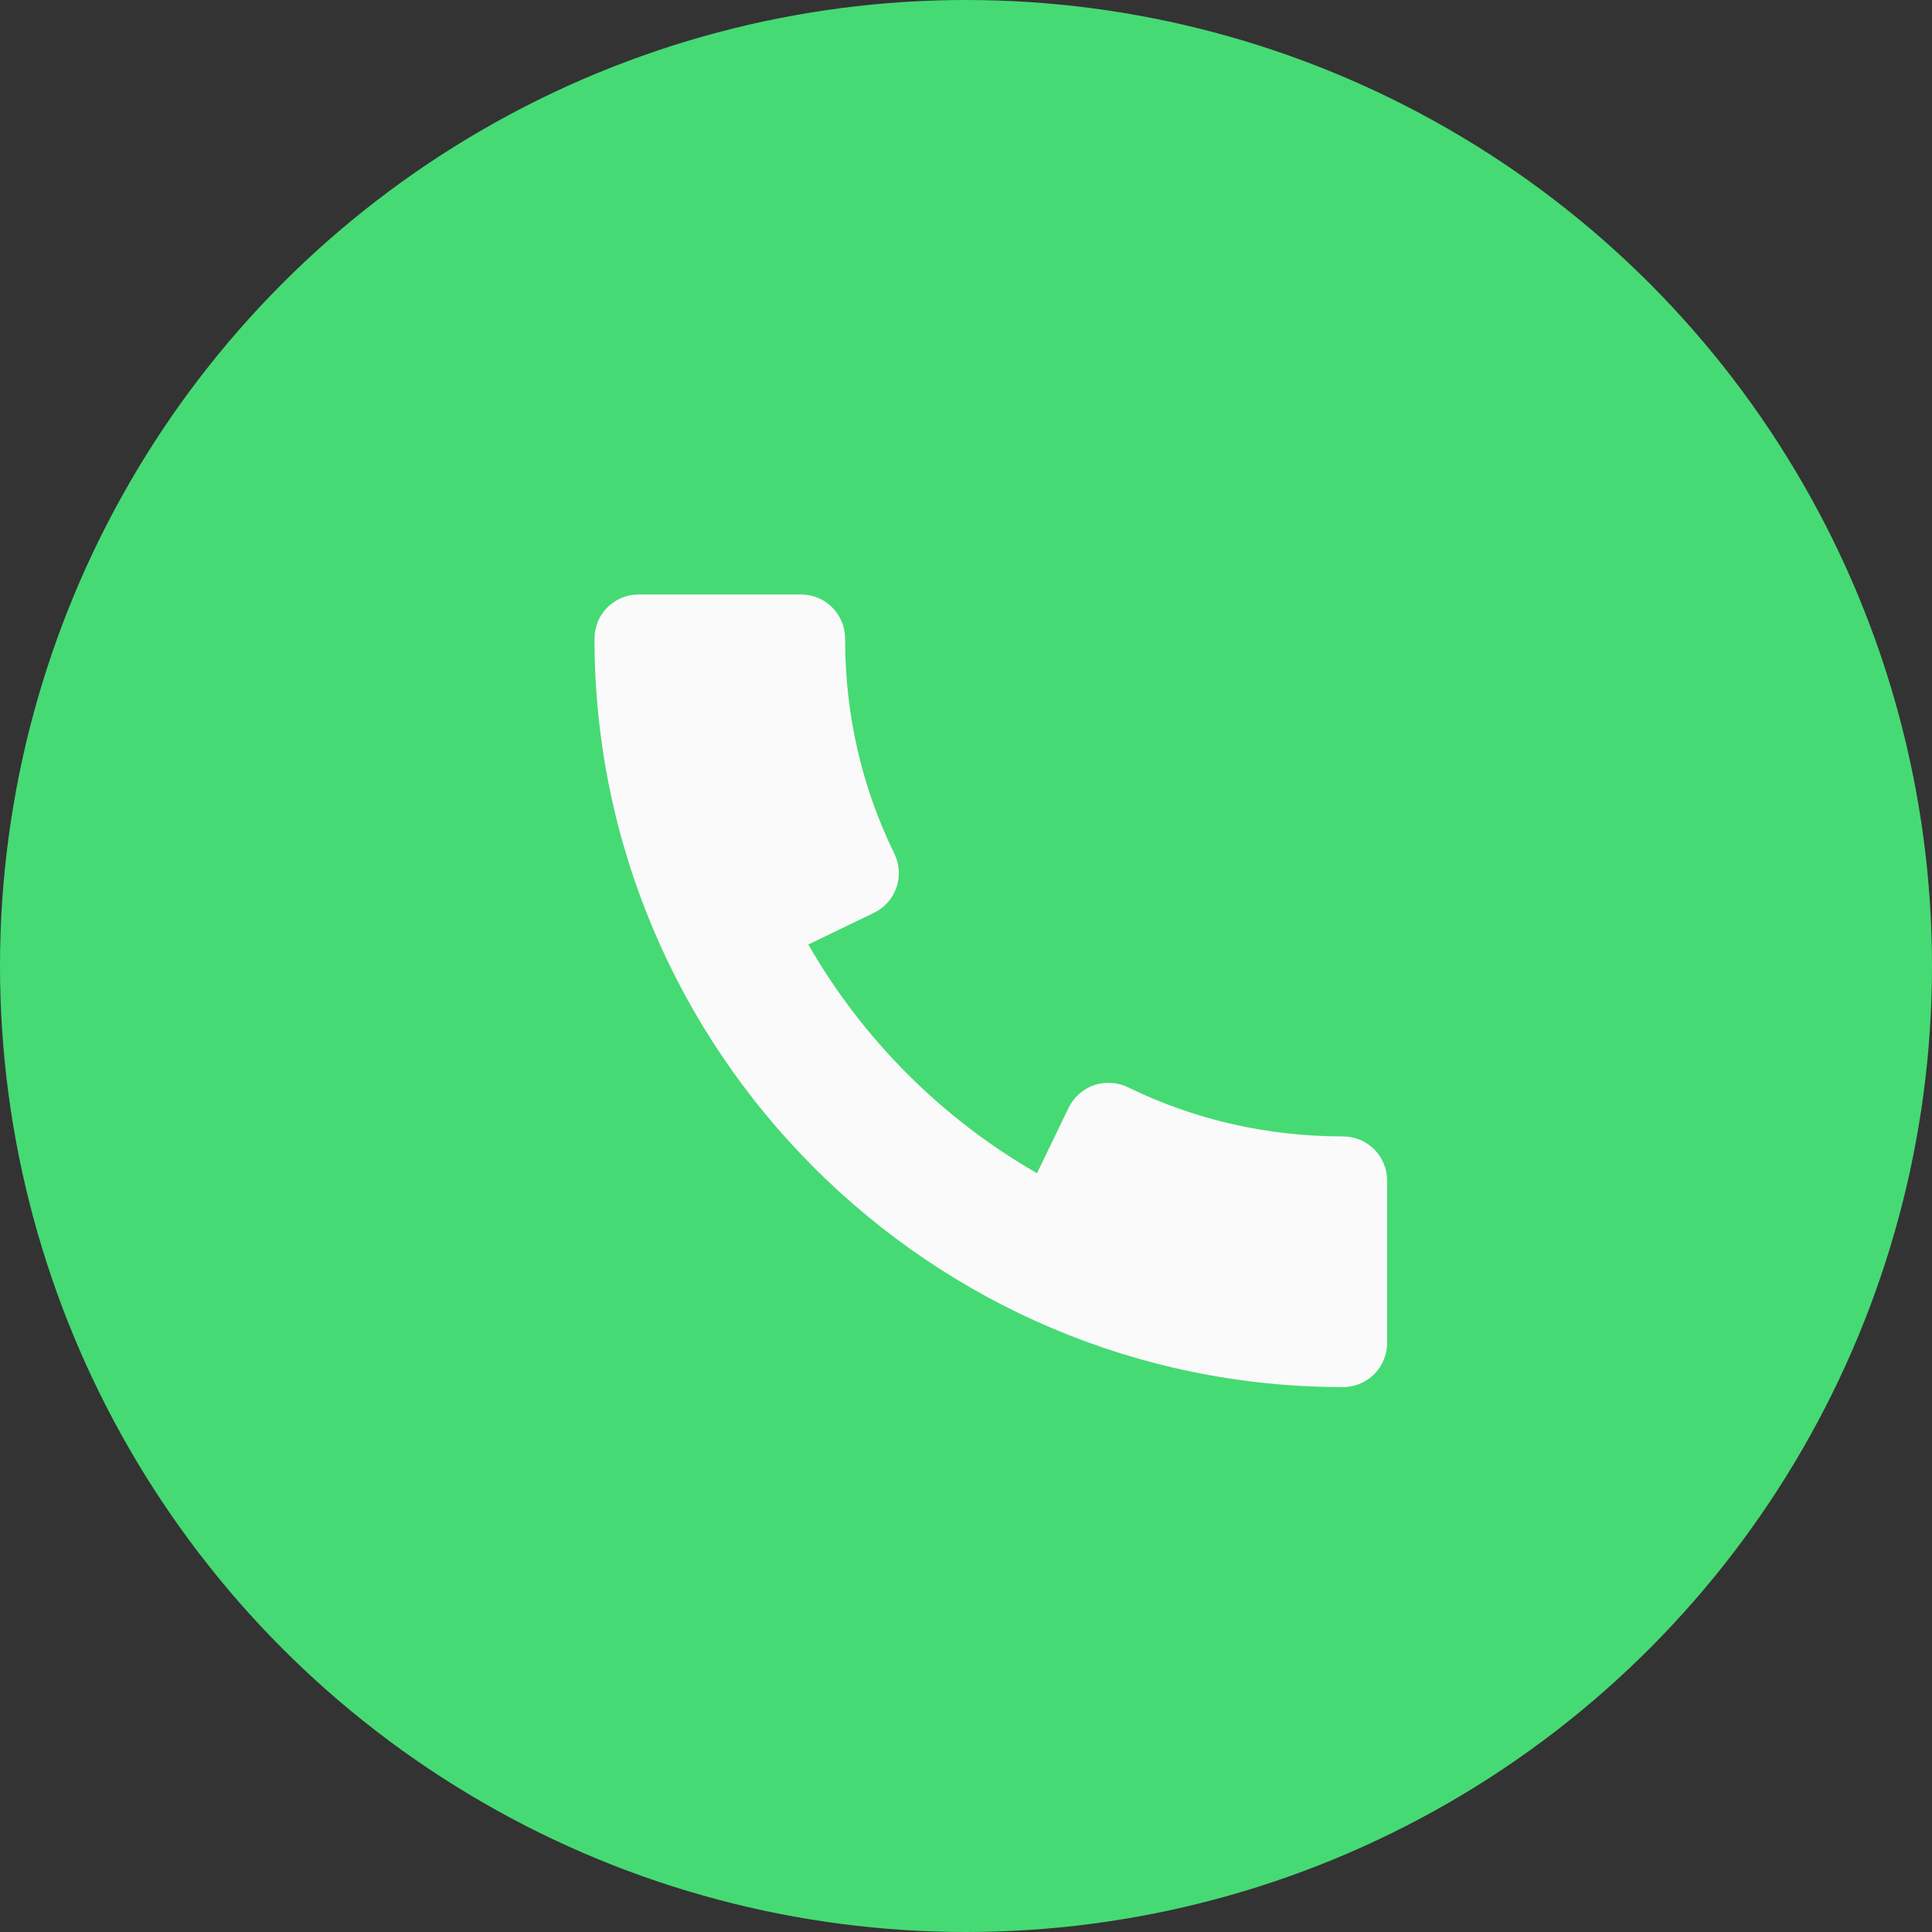
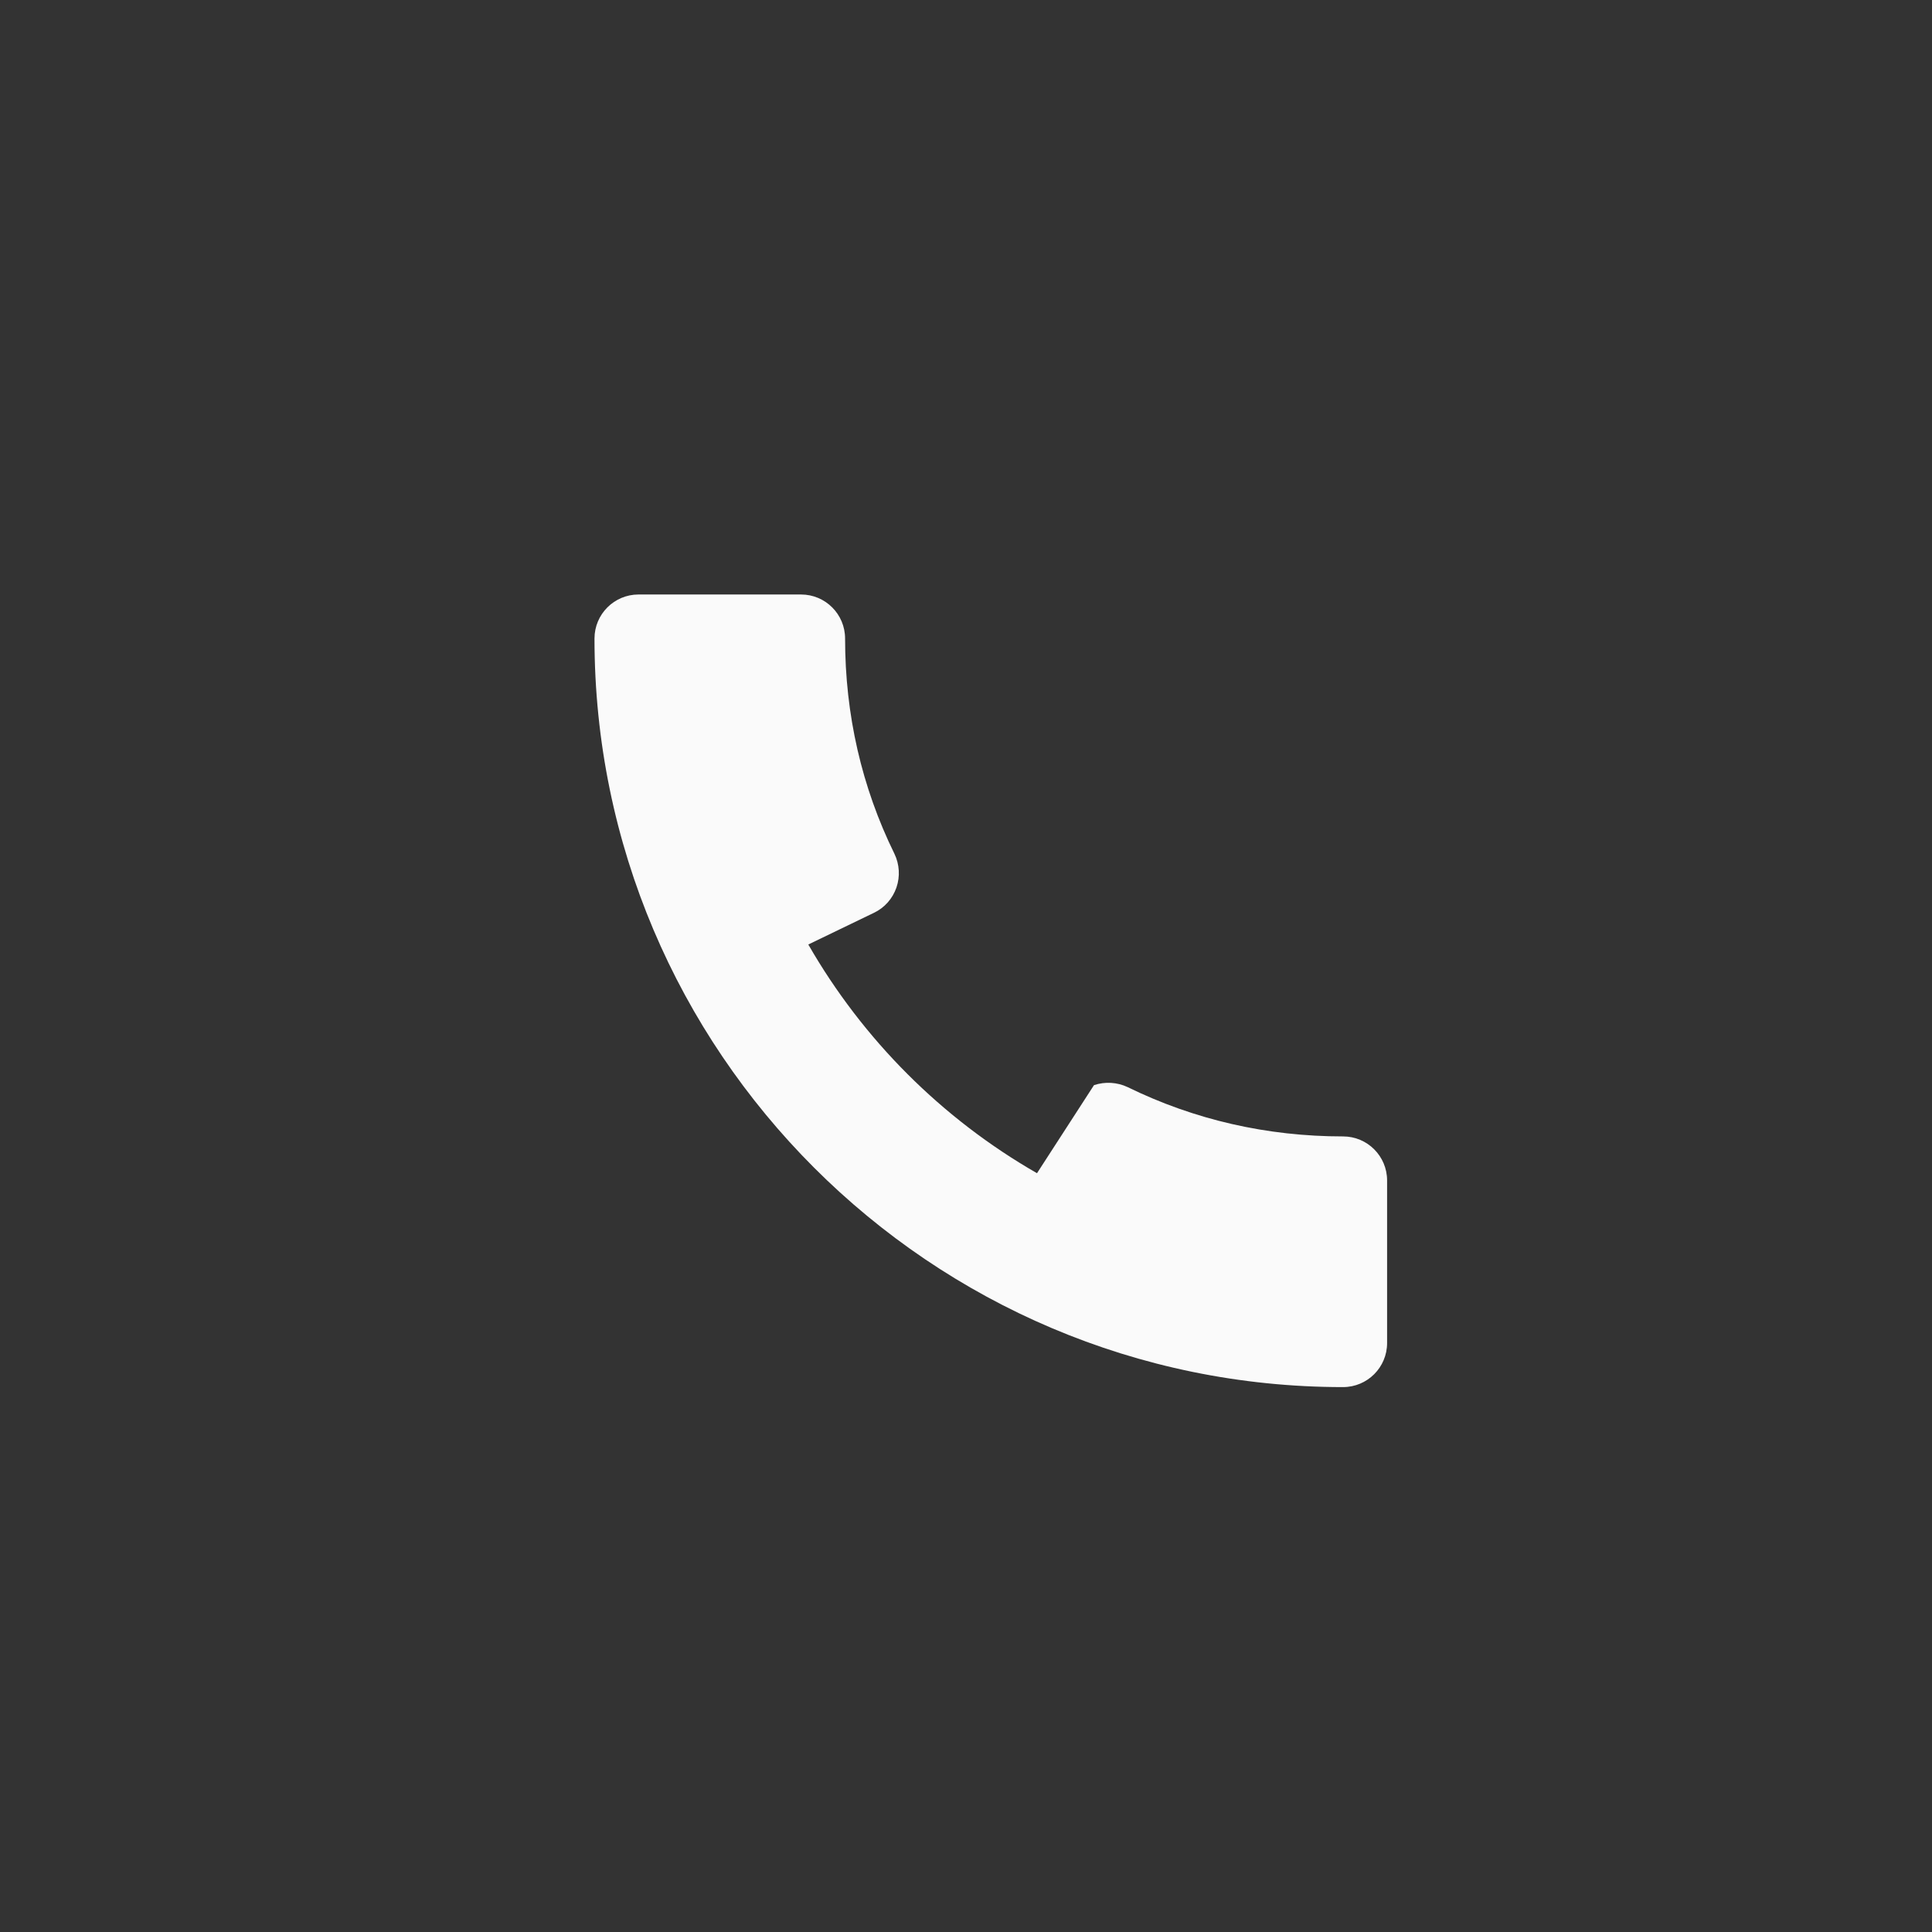
<svg xmlns="http://www.w3.org/2000/svg" width="24" height="24" viewBox="0 0 24 24" fill="none">
  <rect x="0" y="0" width="24" height="24" fill="#333333" stroke="none" />
-   <circle cx="12" cy="12" r="12" fill="#46DA74" />
-   <path d="M16.684 14.117C15.74 14.117 14.839 13.911 14.009 13.505C13.878 13.443 13.728 13.434 13.59 13.48C13.453 13.528 13.34 13.629 13.276 13.759L12.882 14.574C11.701 13.896 10.72 12.915 10.041 11.733L10.857 11.339C10.989 11.276 11.088 11.163 11.136 11.025C11.183 10.888 11.174 10.737 11.111 10.606C10.704 9.777 10.498 8.877 10.498 7.932C10.498 7.63 10.253 7.385 9.951 7.385H7.932C7.63 7.385 7.385 7.63 7.385 7.932C7.385 13.059 11.556 17.231 16.684 17.231C16.986 17.231 17.231 16.986 17.231 16.684V14.664C17.231 14.362 16.986 14.117 16.684 14.117Z" fill="#FAFAFA" />
+   <path d="M16.684 14.117C15.74 14.117 14.839 13.911 14.009 13.505C13.878 13.443 13.728 13.434 13.59 13.48L12.882 14.574C11.701 13.896 10.72 12.915 10.041 11.733L10.857 11.339C10.989 11.276 11.088 11.163 11.136 11.025C11.183 10.888 11.174 10.737 11.111 10.606C10.704 9.777 10.498 8.877 10.498 7.932C10.498 7.63 10.253 7.385 9.951 7.385H7.932C7.63 7.385 7.385 7.63 7.385 7.932C7.385 13.059 11.556 17.231 16.684 17.231C16.986 17.231 17.231 16.986 17.231 16.684V14.664C17.231 14.362 16.986 14.117 16.684 14.117Z" fill="#FAFAFA" />
</svg>